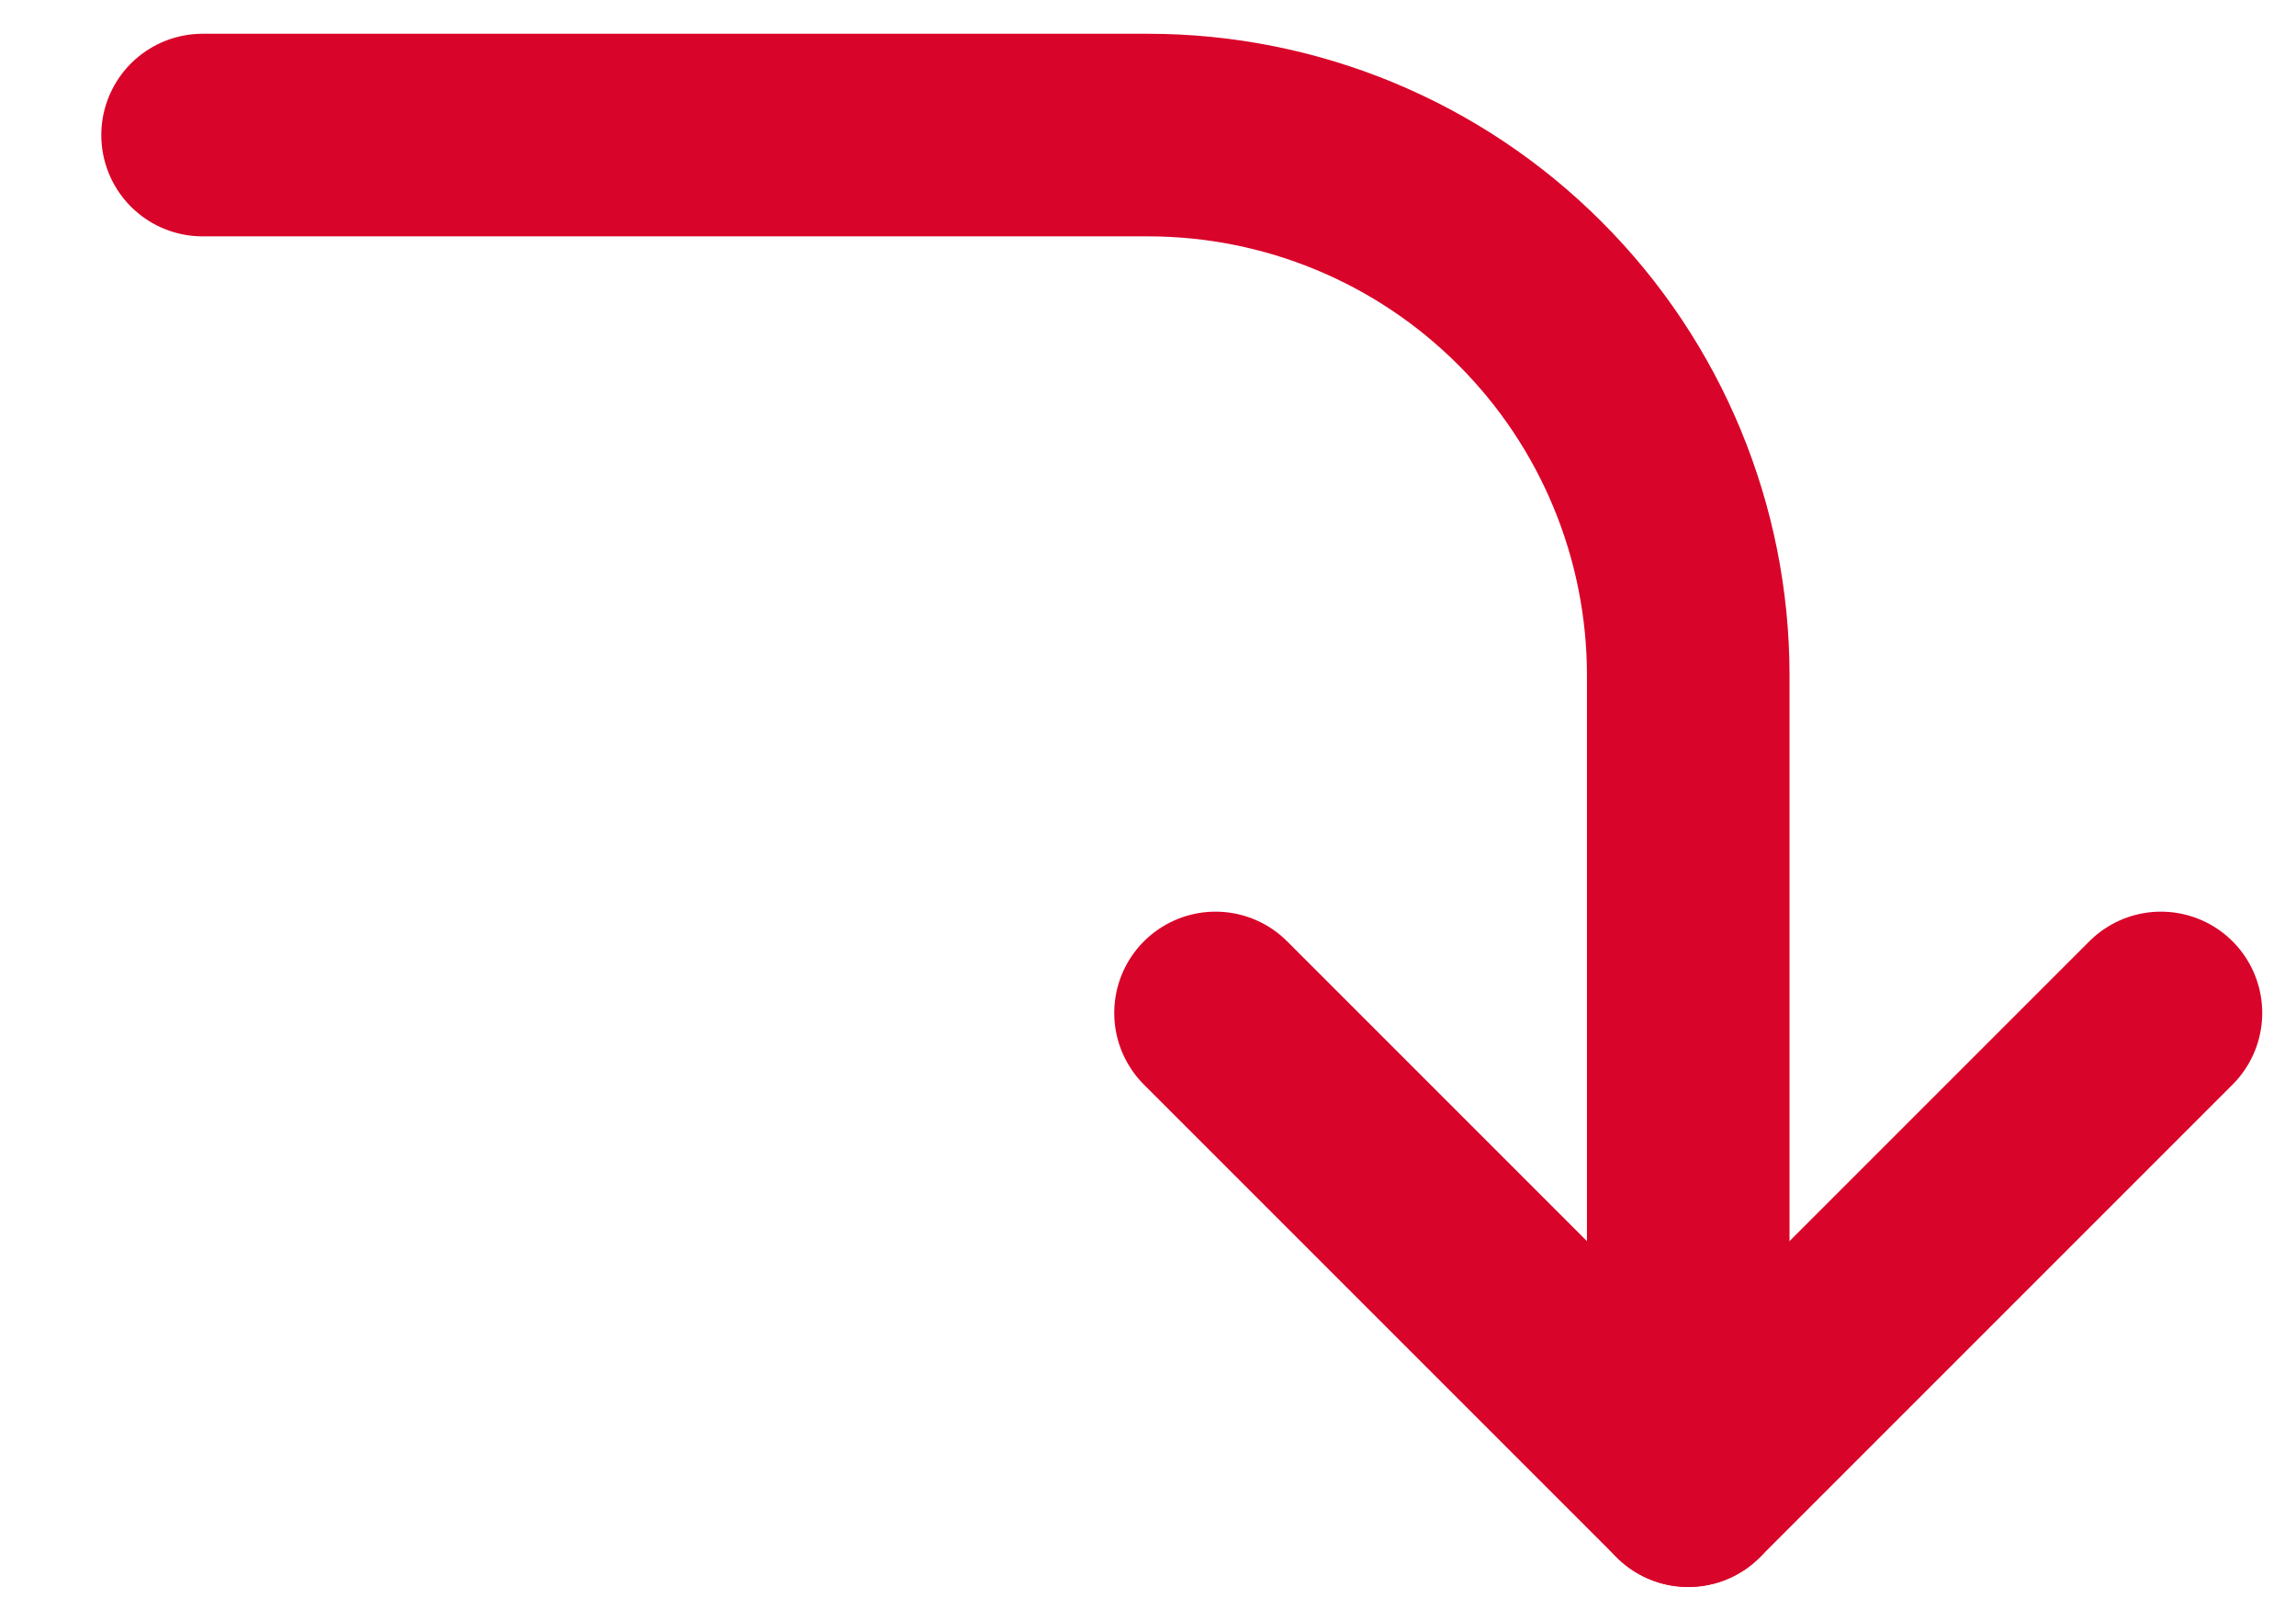
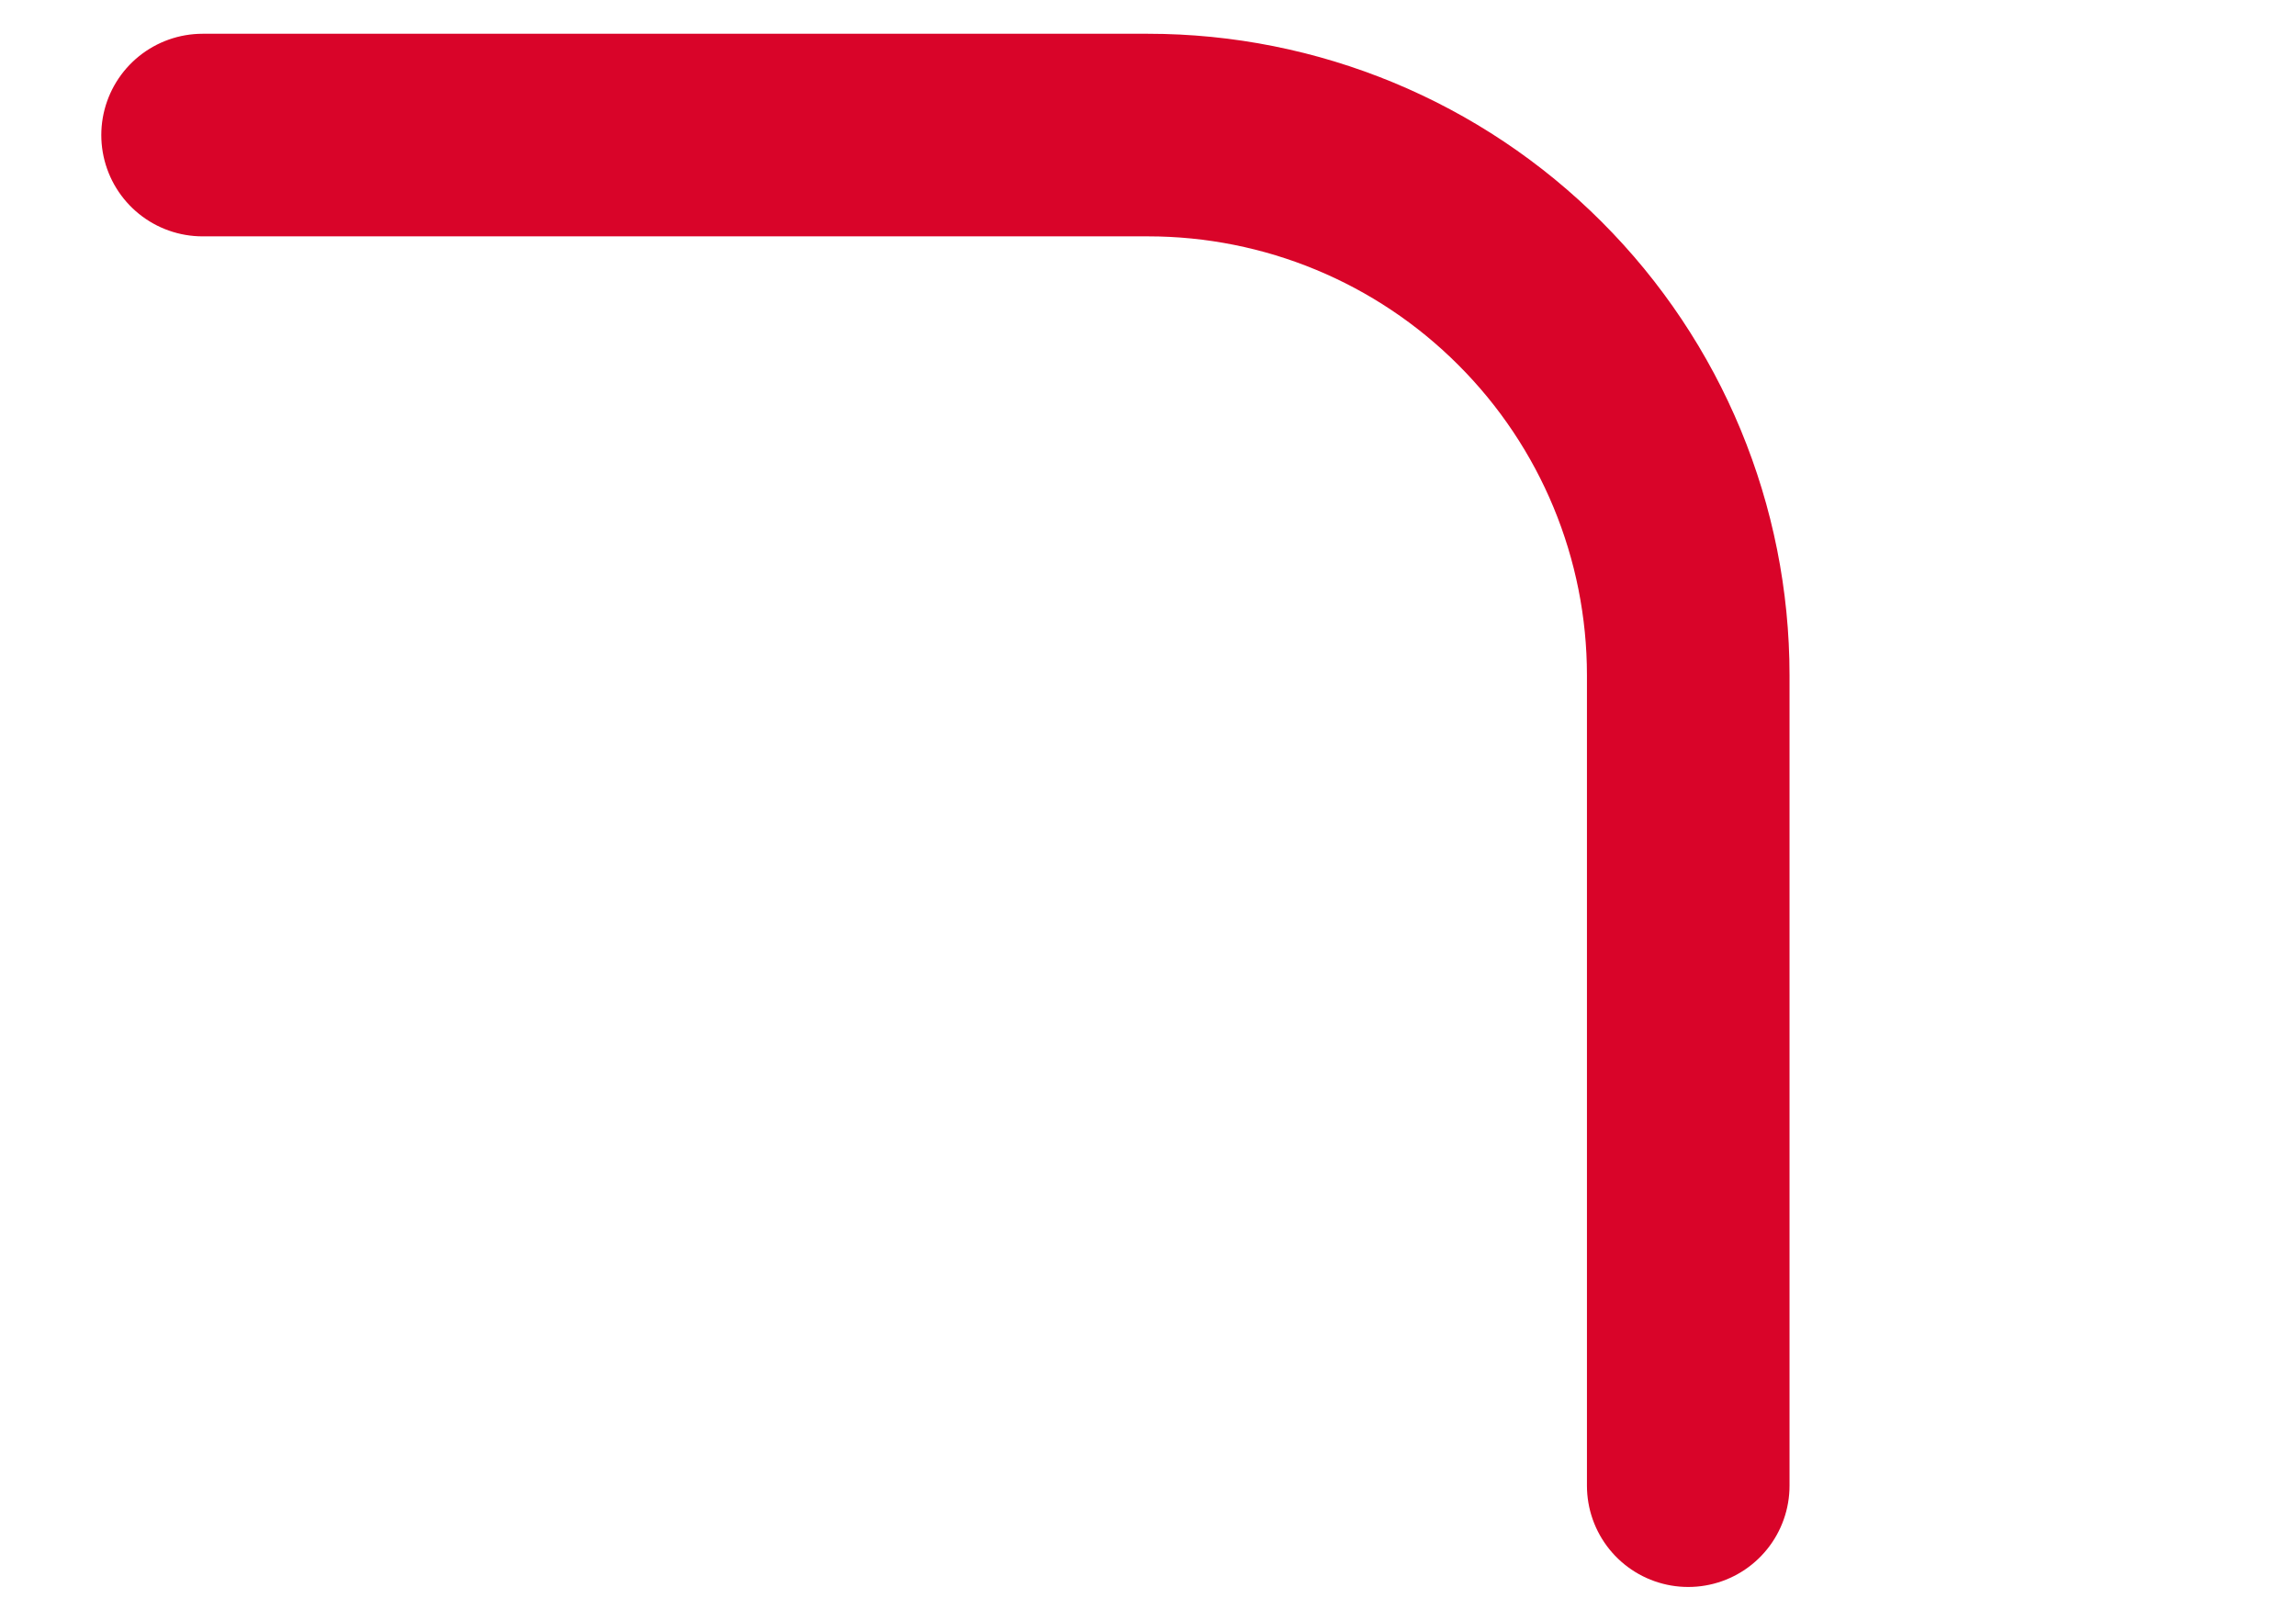
<svg xmlns="http://www.w3.org/2000/svg" width="17" height="12" viewBox="0 0 17 12" fill="none">
-   <path d="M16 7.5L12.5 11L9 7.5" stroke="#D90429" stroke-width="1.5" stroke-linecap="round" stroke-linejoin="round" />
  <path d="M12.5 11V5C12.5 3.939 12.079 2.922 11.328 2.172C10.578 1.421 9.561 1 8.5 1H1.5" stroke="#D90429" stroke-width="1.5" stroke-linecap="round" stroke-linejoin="round" />
</svg>